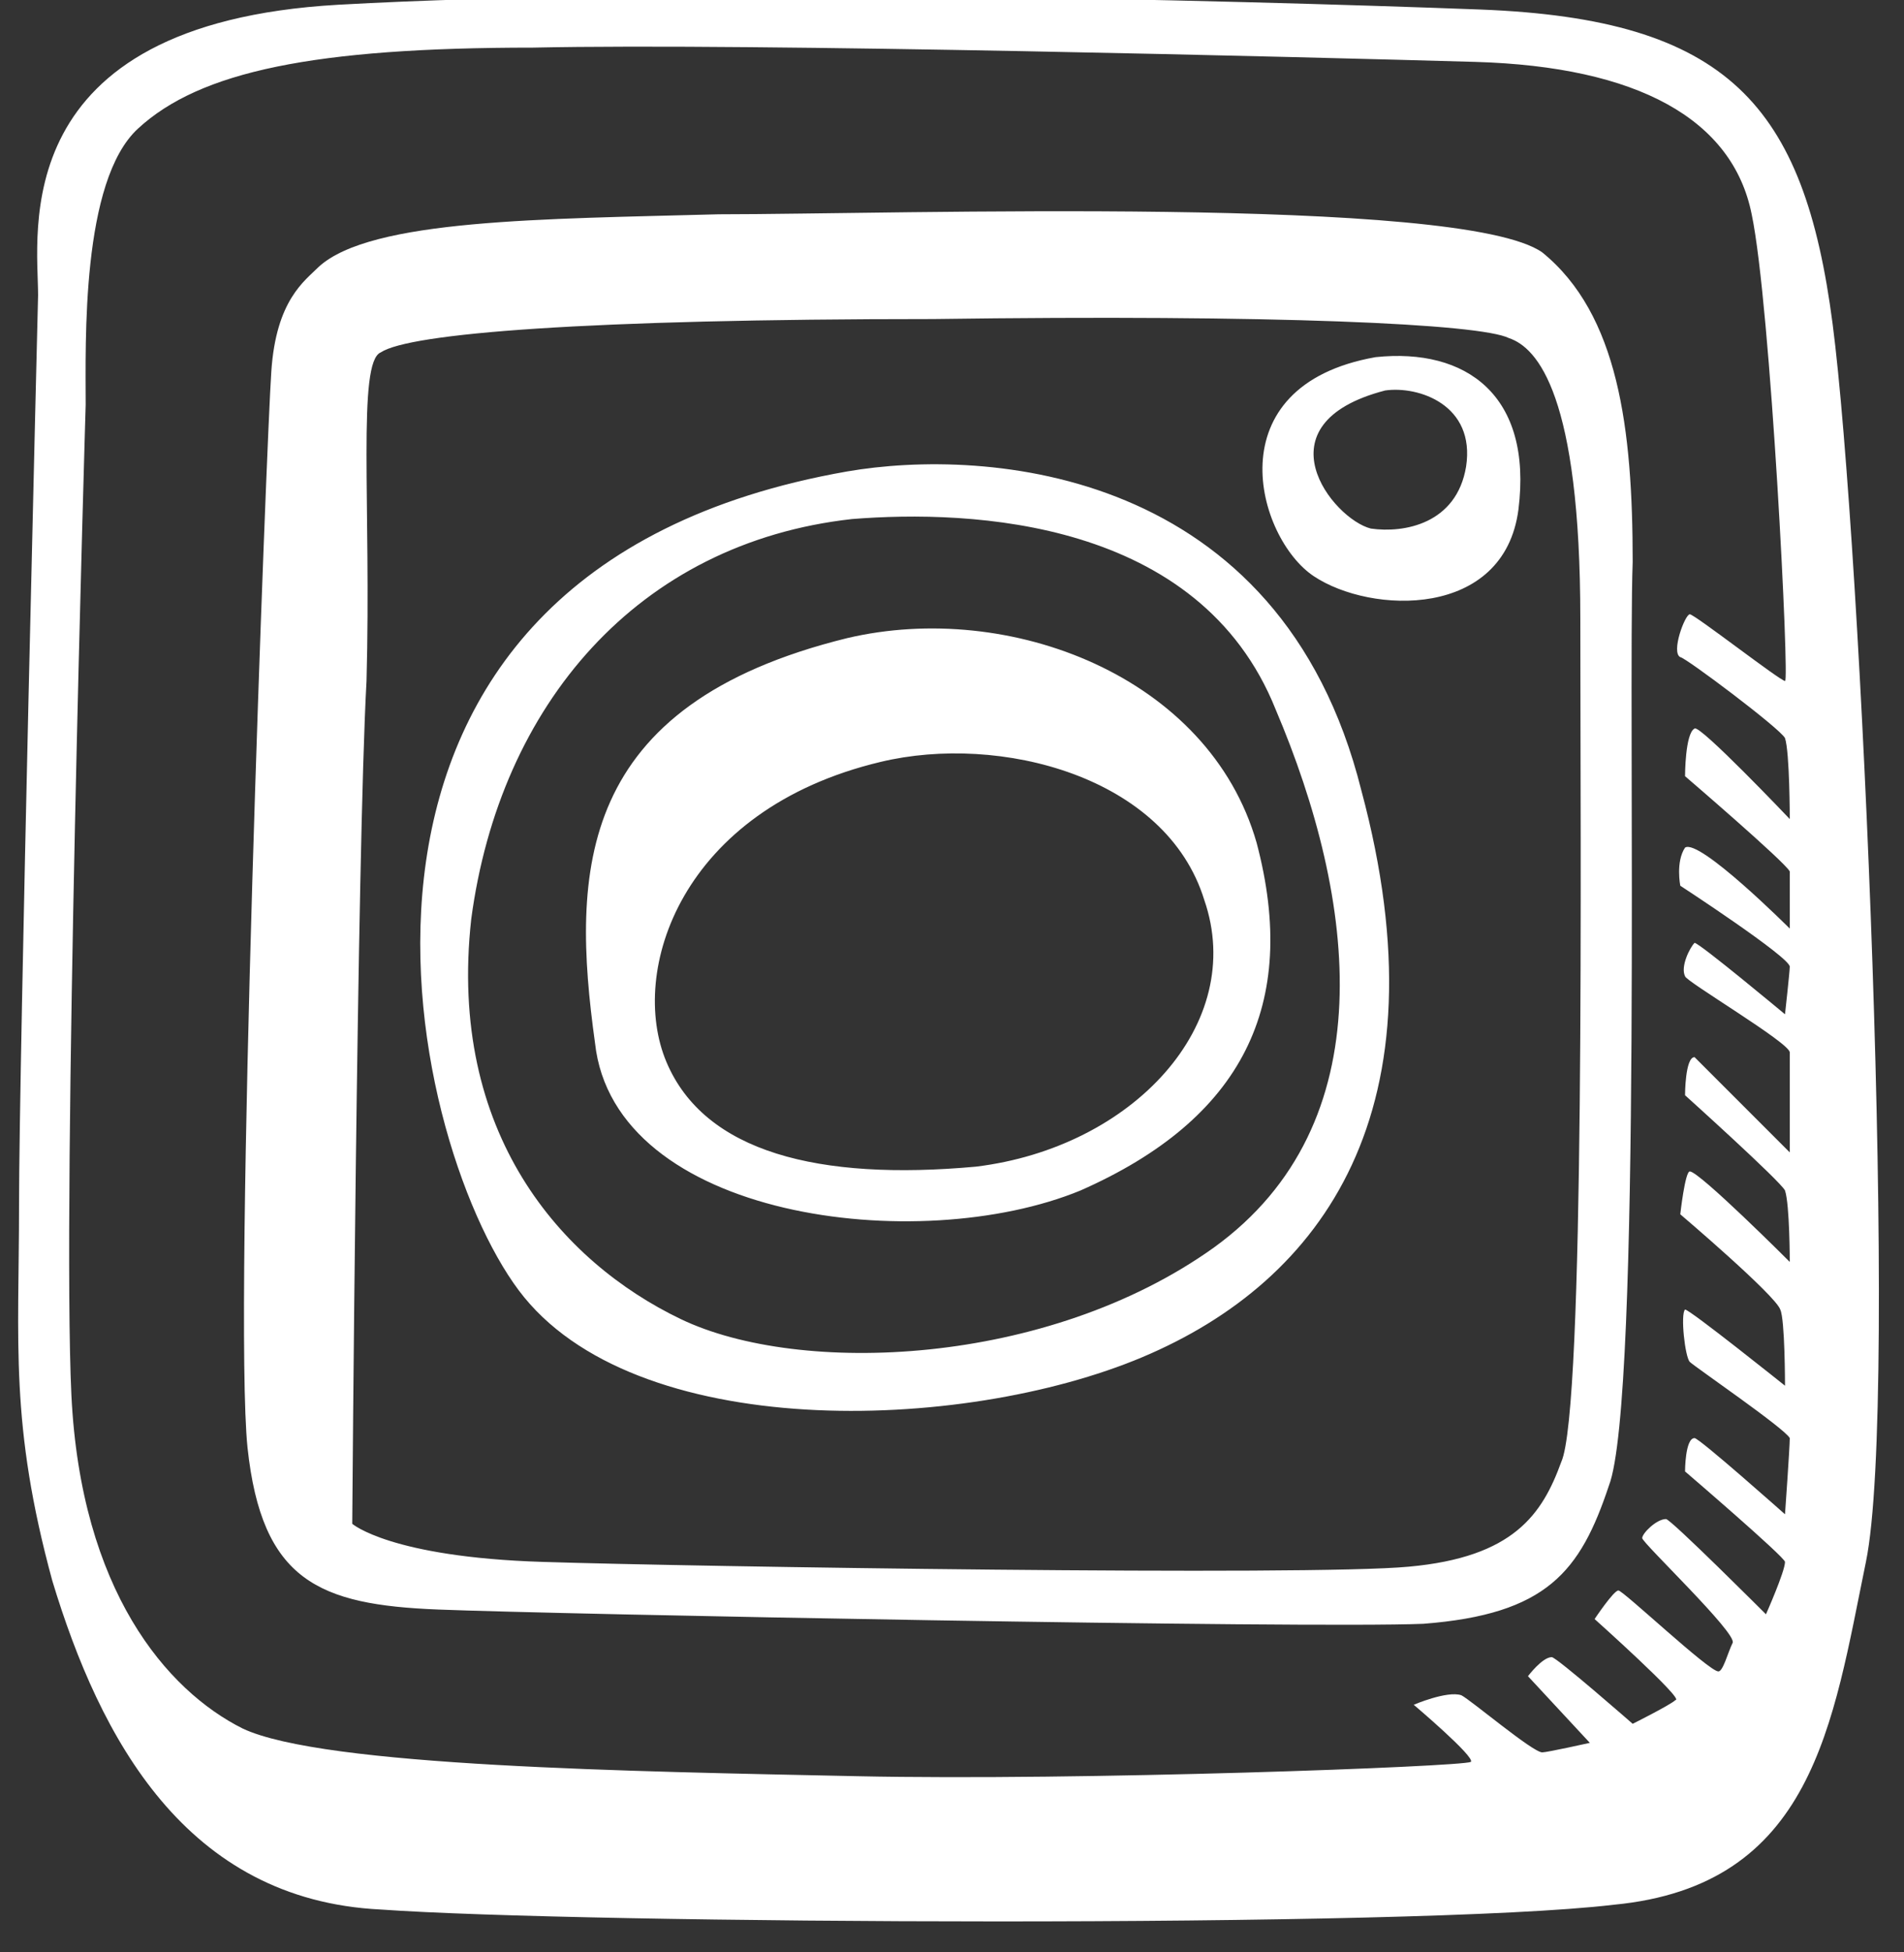
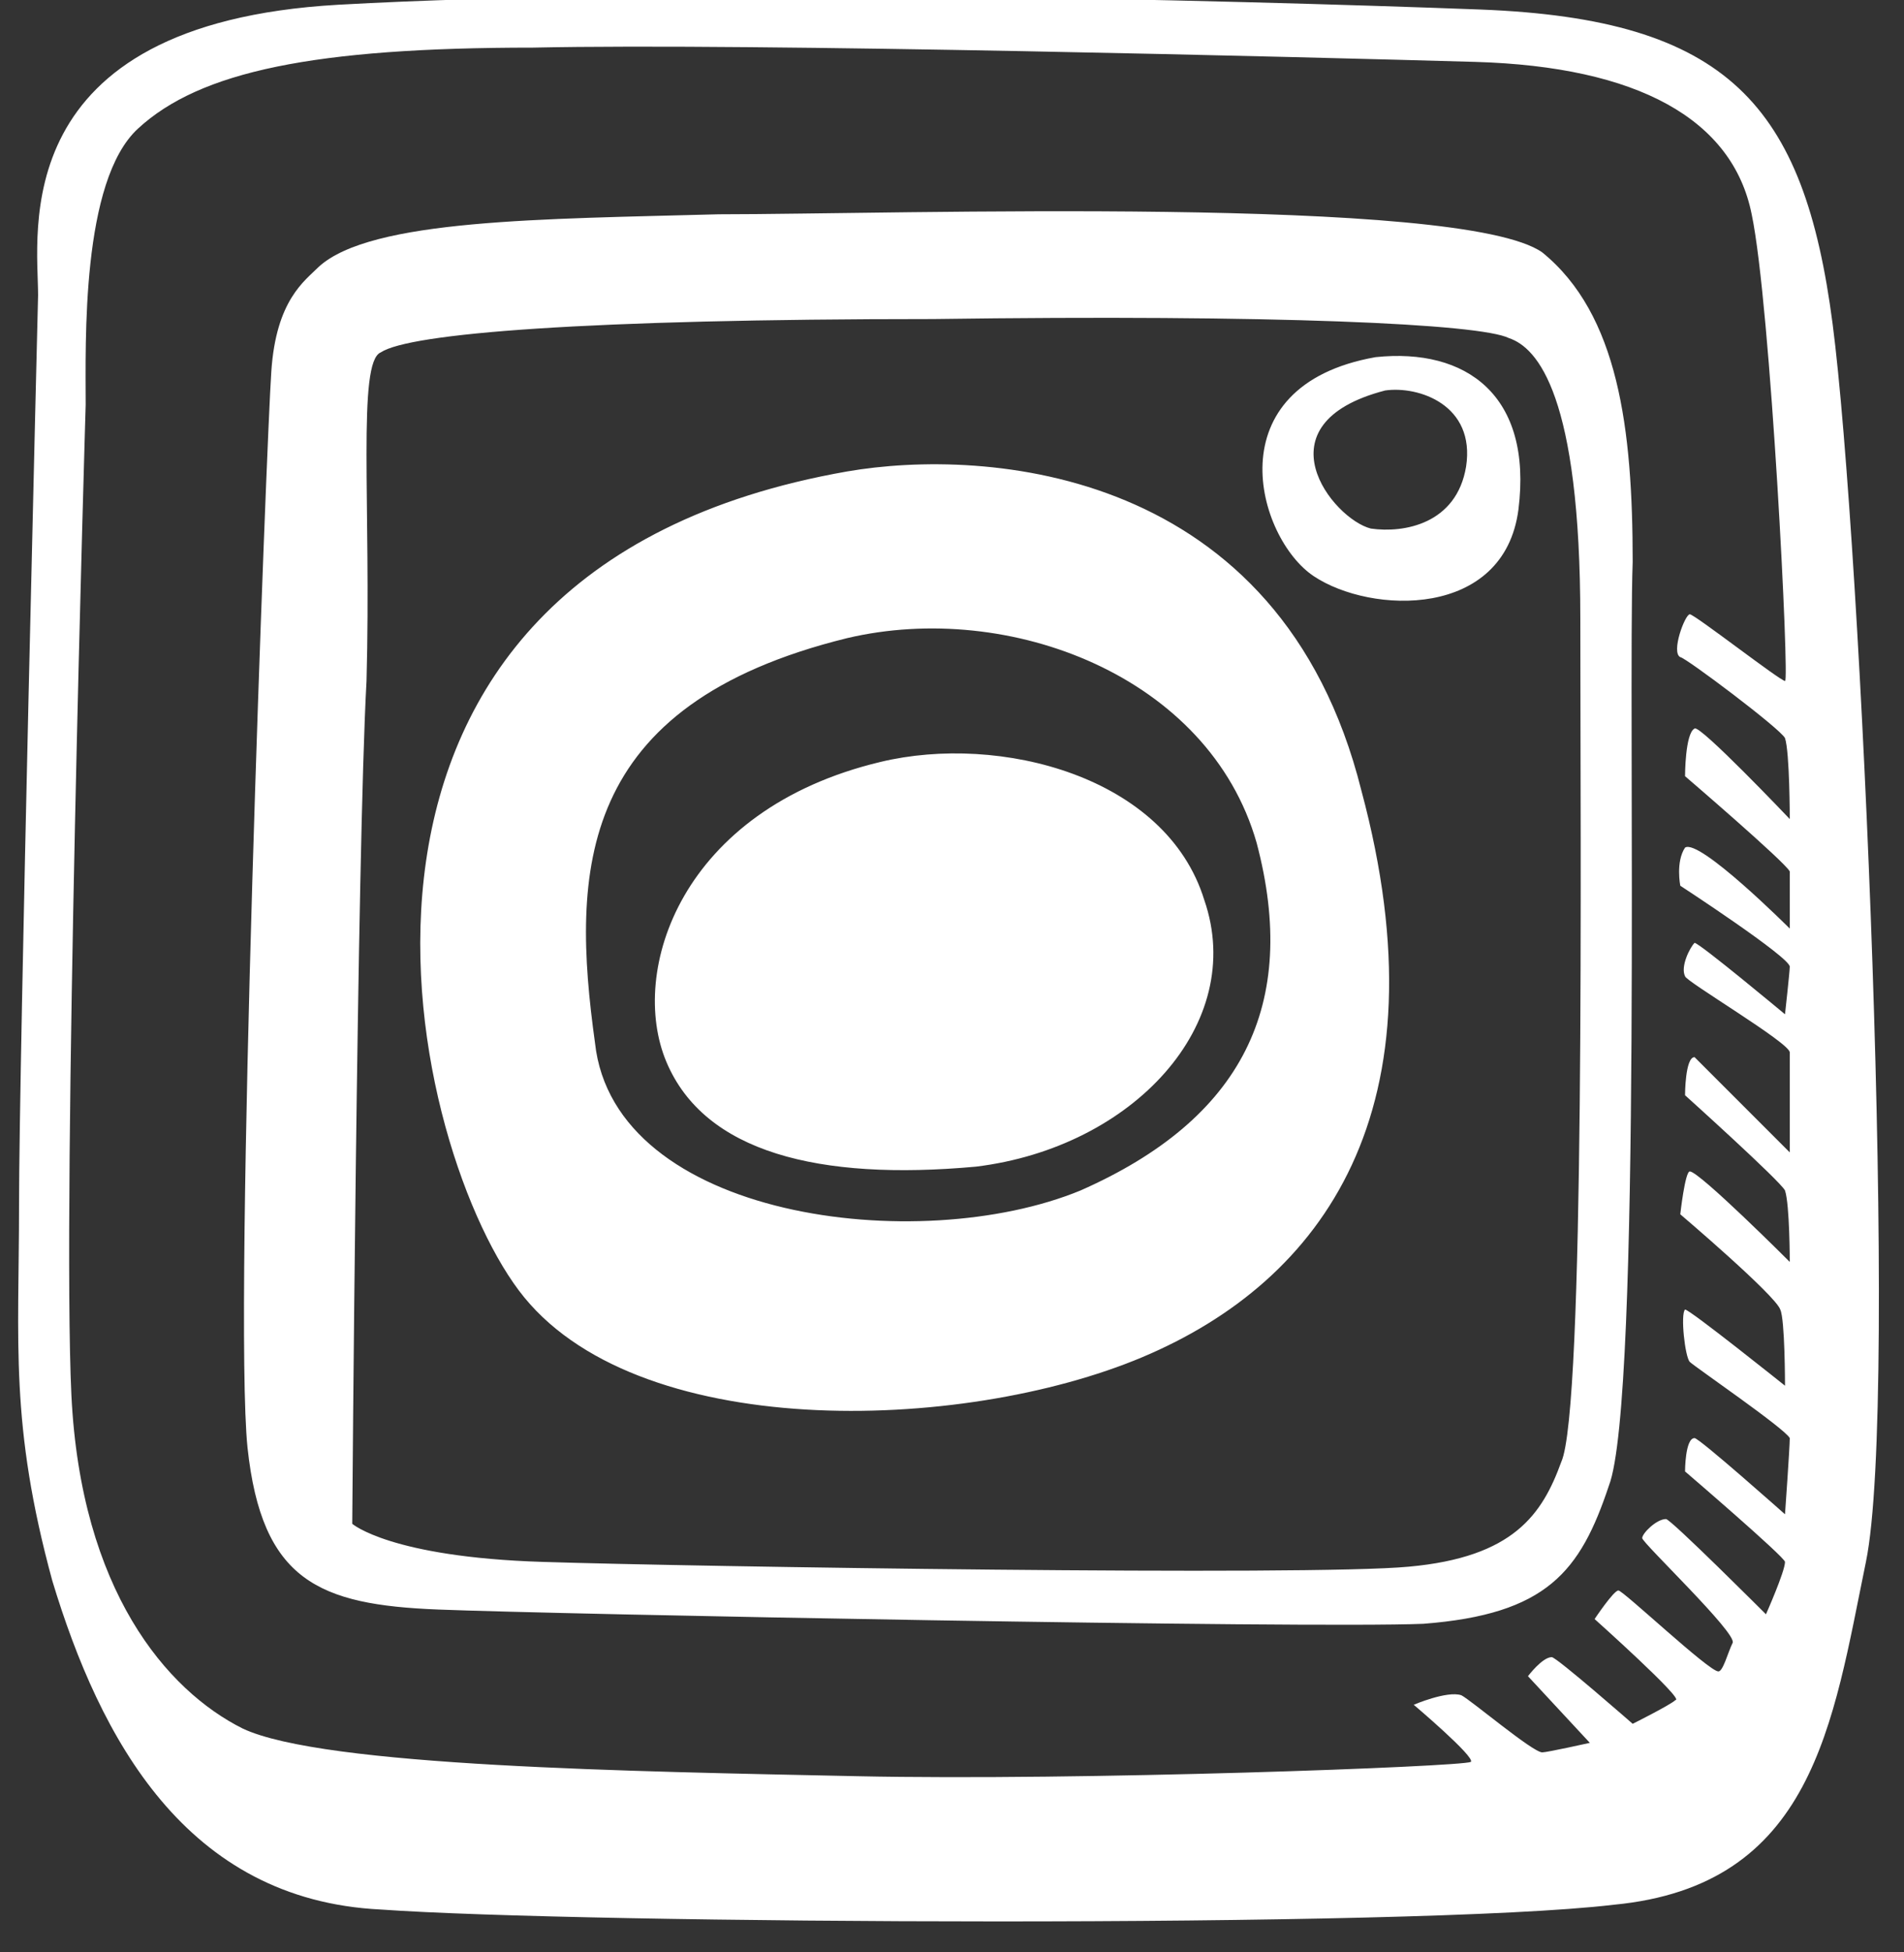
<svg xmlns="http://www.w3.org/2000/svg" version="1.2" viewBox="0 0 40 41" width="40" height="41">
  <rect x="0" y="0" width="40" height="41" fill="#333333" stroke="none" />
  <style>.a{fill:#fff}</style>
-   <path fill-rule="evenodd" class="a" d="m38.5 6.8c0.6 4.6 1.4 22.6 0.7 26-0.7 3.4-1.1 6.8-5.3 7.2-4.2 0.5-21.7 0.4-25.9 0.1-4.1-0.2-5.9-3.6-6.9-6.9-0.9-3.3-0.7-5-0.7-7.9 0-3 0.4-19.1 0.4-19.1 0-1.3-0.7-5.7 6.3-6.1 7.1-0.4 18.7-0.1 24 0.1 5.2 0.2 6.8 2 7.4 6.6zm-0.9 11.5c-0.1-0.2-2.2-2-2.2-2 0 0 0-0.9 0.2-1 0.1-0.1 2 1.9 2 1.9 0 0 0-1.4-0.1-1.7-0.1-0.2-2.1-1.7-2.2-1.7-0.2-0.1 0.1-0.9 0.2-0.9 0.1 0 1.9 1.4 2 1.4 0.1 0.1-0.3-7.9-0.7-9.8-0.4-2-2.4-3.1-5.8-3.2-3.5-0.1-15.2-0.4-19.8-0.3-4.6 0-7 0.5-8.3 1.7-1.2 1.1-1.1 4.5-1.1 5.8 0 0-0.5 16.6-0.3 20.8 0.2 4.1 2 6.2 3.6 7 1.7 0.8 8.2 0.9 12.9 1 4.7 0.1 12.7-0.2 12.9-0.3 0.1-0.1-1.2-1.2-1.2-1.2 0 0 0.7-0.3 1-0.2 0.2 0.1 1.5 1.2 1.7 1.2 0.1 0 1-0.2 1-0.2l-1.3-1.4c0 0 0.3-0.4 0.5-0.4 0.1 0 1.7 1.4 1.7 1.4 0 0 0.8-0.4 0.9-0.5 0.2 0-1.7-1.7-1.7-1.7 0 0 0.4-0.6 0.5-0.6 0.1 0 1.9 1.7 2.1 1.7 0.1 0 0.2-0.4 0.3-0.6 0.1-0.2-1.9-2.1-1.9-2.2 0-0.1 0.3-0.4 0.5-0.4 0.1 0 2.1 2 2.1 2 0 0 0.4-0.9 0.4-1.1 0-0.1-2.1-1.9-2.1-1.9 0 0 0-0.7 0.2-0.7 0.1 0 1.9 1.6 1.9 1.6 0 0 0.1-1.4 0.1-1.6-0.1-0.2-2-1.5-2.1-1.6-0.1-0.1-0.2-1-0.1-1.1 0.1 0 2.1 1.6 2.1 1.6 0 0 0-1.4-0.1-1.6-0.1-0.3-2.1-2-2.1-2 0 0 0.1-0.9 0.2-0.9 0.2 0 2.1 1.9 2.1 1.9 0 0 0-1.2-0.1-1.5-0.1-0.2-2.1-2-2.1-2 0 0 0-0.8 0.2-0.8 0.1 0.1 2 2 2 2v-2.1c0-0.2-2.2-1.5-2.2-1.6-0.1-0.2 0.1-0.6 0.2-0.7 0.1 0 1.9 1.5 1.9 1.5 0 0 0.1-0.9 0.1-1 0-0.2-2.3-1.7-2.3-1.7 0 0-0.1-0.5 0.1-0.8 0.3-0.2 2.2 1.7 2.2 1.7 0 0 0-1 0-1.2zm-3.8 12.9c-0.6 1.8-1.3 2.7-3.9 2.9-2.5 0.1-18.2-0.2-20.7-0.3-2.5-0.1-3.7-0.6-4-3.4-0.3-2.9 0.4-21.2 0.5-22.6 0.1-1.5 0.7-1.9 1-2.2 1.1-1 4.7-1 8.4-1.1 3.7 0 15.6-0.4 17.3 0.8 1.6 1.3 1.9 3.7 1.9 6.5-0.1 2.7 0.2 17.6-0.5 19.4zm-1-0.5c0.5-1.1 0.4-13 0.4-17.7 0-4.7-0.9-5.7-1.5-5.9-0.6-0.3-4.9-0.5-12.1-0.4-7.3 0-11 0.3-11.6 0.7-0.5 0.2-0.2 3.2-0.3 6.9-0.2 3.6-0.3 17.7-0.3 17.7 0 0 0.8 0.7 4 0.8 3.1 0.1 16.1 0.3 18.2 0.1 2.2-0.2 2.8-1.1 3.2-2.2zm-3.9-23.2c1.9-0.2 3.3 0.8 3 3.2-0.3 2.3-3.1 2.2-4.3 1.4-1.2-0.8-2.1-4 1.3-4.6zm0.2 0.7c-2.7 0.7-1.1 2.7-0.3 2.9 0.7 0.1 1.8-0.1 2-1.3 0.2-1.3-1-1.7-1.7-1.6zm-0.5 8.4c1.8 6.7-0.8 10.3-4.6 11.9-3.8 1.6-10.7 1.8-13.1-1.4-2.4-3.2-5.1-15.1 6.9-17.2 2.9-0.5 9.1-0.1 10.8 6.7zm-1.8-1.7c-1.6-4-6.4-4.2-8.9-4-4.5 0.5-7.4 3.9-8 8.4-0.5 4.5 1.9 7.2 4.4 8.4 2.5 1.2 7.7 1 11.2-1.5 3.6-2.6 3-7.3 1.3-11.3zm-0.4 2.8c0.9 3.4-0.3 5.8-3.7 7.3-3.4 1.4-9.8 0.6-10.2-3.1-0.5-3.6-0.4-7.1 5.3-8.5 3.4-0.8 7.6 0.8 8.6 4.3zm-1.1 1.2c-0.8-2.6-4.3-3.5-6.8-2.9-4.2 1-5.3 4.4-4.5 6.3 0.8 1.9 3.2 2.5 6.5 2.2 3.3-0.4 5.7-3 4.8-5.6z" />
+   <path fill-rule="evenodd" class="a" d="m38.5 6.8c0.6 4.6 1.4 22.6 0.7 26-0.7 3.4-1.1 6.8-5.3 7.2-4.2 0.5-21.7 0.4-25.9 0.1-4.1-0.2-5.9-3.6-6.9-6.9-0.9-3.3-0.7-5-0.7-7.9 0-3 0.4-19.1 0.4-19.1 0-1.3-0.7-5.7 6.3-6.1 7.1-0.4 18.7-0.1 24 0.1 5.2 0.2 6.8 2 7.4 6.6zm-0.9 11.5c-0.1-0.2-2.2-2-2.2-2 0 0 0-0.9 0.2-1 0.1-0.1 2 1.9 2 1.9 0 0 0-1.4-0.1-1.7-0.1-0.2-2.1-1.7-2.2-1.7-0.2-0.1 0.1-0.9 0.2-0.9 0.1 0 1.9 1.4 2 1.4 0.1 0.1-0.3-7.9-0.7-9.8-0.4-2-2.4-3.1-5.8-3.2-3.5-0.1-15.2-0.4-19.8-0.3-4.6 0-7 0.5-8.3 1.7-1.2 1.1-1.1 4.5-1.1 5.8 0 0-0.5 16.6-0.3 20.8 0.2 4.1 2 6.2 3.6 7 1.7 0.8 8.2 0.9 12.9 1 4.7 0.1 12.7-0.2 12.9-0.3 0.1-0.1-1.2-1.2-1.2-1.2 0 0 0.7-0.3 1-0.2 0.2 0.1 1.5 1.2 1.7 1.2 0.1 0 1-0.2 1-0.2l-1.3-1.4c0 0 0.3-0.4 0.5-0.4 0.1 0 1.7 1.4 1.7 1.4 0 0 0.8-0.4 0.9-0.5 0.2 0-1.7-1.7-1.7-1.7 0 0 0.4-0.6 0.5-0.6 0.1 0 1.9 1.7 2.1 1.7 0.1 0 0.2-0.4 0.3-0.6 0.1-0.2-1.9-2.1-1.9-2.2 0-0.1 0.3-0.4 0.5-0.4 0.1 0 2.1 2 2.1 2 0 0 0.4-0.9 0.4-1.1 0-0.1-2.1-1.9-2.1-1.9 0 0 0-0.7 0.2-0.7 0.1 0 1.9 1.6 1.9 1.6 0 0 0.1-1.4 0.1-1.6-0.1-0.2-2-1.5-2.1-1.6-0.1-0.1-0.2-1-0.1-1.1 0.1 0 2.1 1.6 2.1 1.6 0 0 0-1.4-0.1-1.6-0.1-0.3-2.1-2-2.1-2 0 0 0.1-0.9 0.2-0.9 0.2 0 2.1 1.9 2.1 1.9 0 0 0-1.2-0.1-1.5-0.1-0.2-2.1-2-2.1-2 0 0 0-0.8 0.2-0.8 0.1 0.1 2 2 2 2v-2.1c0-0.2-2.2-1.5-2.2-1.6-0.1-0.2 0.1-0.6 0.2-0.7 0.1 0 1.9 1.5 1.9 1.5 0 0 0.1-0.9 0.1-1 0-0.2-2.3-1.7-2.3-1.7 0 0-0.1-0.5 0.1-0.8 0.3-0.2 2.2 1.7 2.2 1.7 0 0 0-1 0-1.2zm-3.8 12.9c-0.6 1.8-1.3 2.7-3.9 2.9-2.5 0.1-18.2-0.2-20.7-0.3-2.5-0.1-3.7-0.6-4-3.4-0.3-2.9 0.4-21.2 0.5-22.6 0.1-1.5 0.7-1.9 1-2.2 1.1-1 4.7-1 8.4-1.1 3.7 0 15.6-0.4 17.3 0.8 1.6 1.3 1.9 3.7 1.9 6.5-0.1 2.7 0.2 17.6-0.5 19.4zm-1-0.5c0.5-1.1 0.4-13 0.4-17.7 0-4.7-0.9-5.7-1.5-5.9-0.6-0.3-4.9-0.5-12.1-0.4-7.3 0-11 0.3-11.6 0.7-0.5 0.2-0.2 3.2-0.3 6.9-0.2 3.6-0.3 17.7-0.3 17.7 0 0 0.8 0.7 4 0.8 3.1 0.1 16.1 0.3 18.2 0.1 2.2-0.2 2.8-1.1 3.2-2.2zm-3.9-23.2c1.9-0.2 3.3 0.8 3 3.2-0.3 2.3-3.1 2.2-4.3 1.4-1.2-0.8-2.1-4 1.3-4.6zm0.2 0.7c-2.7 0.7-1.1 2.7-0.3 2.9 0.7 0.1 1.8-0.1 2-1.3 0.2-1.3-1-1.7-1.7-1.6zm-0.5 8.4c1.8 6.7-0.8 10.3-4.6 11.9-3.8 1.6-10.7 1.8-13.1-1.4-2.4-3.2-5.1-15.1 6.9-17.2 2.9-0.5 9.1-0.1 10.8 6.7zm-1.8-1.7zm-0.4 2.8c0.9 3.4-0.3 5.8-3.7 7.3-3.4 1.4-9.8 0.6-10.2-3.1-0.5-3.6-0.4-7.1 5.3-8.5 3.4-0.8 7.6 0.8 8.6 4.3zm-1.1 1.2c-0.8-2.6-4.3-3.5-6.8-2.9-4.2 1-5.3 4.4-4.5 6.3 0.8 1.9 3.2 2.5 6.5 2.2 3.3-0.4 5.7-3 4.8-5.6z" />
</svg>